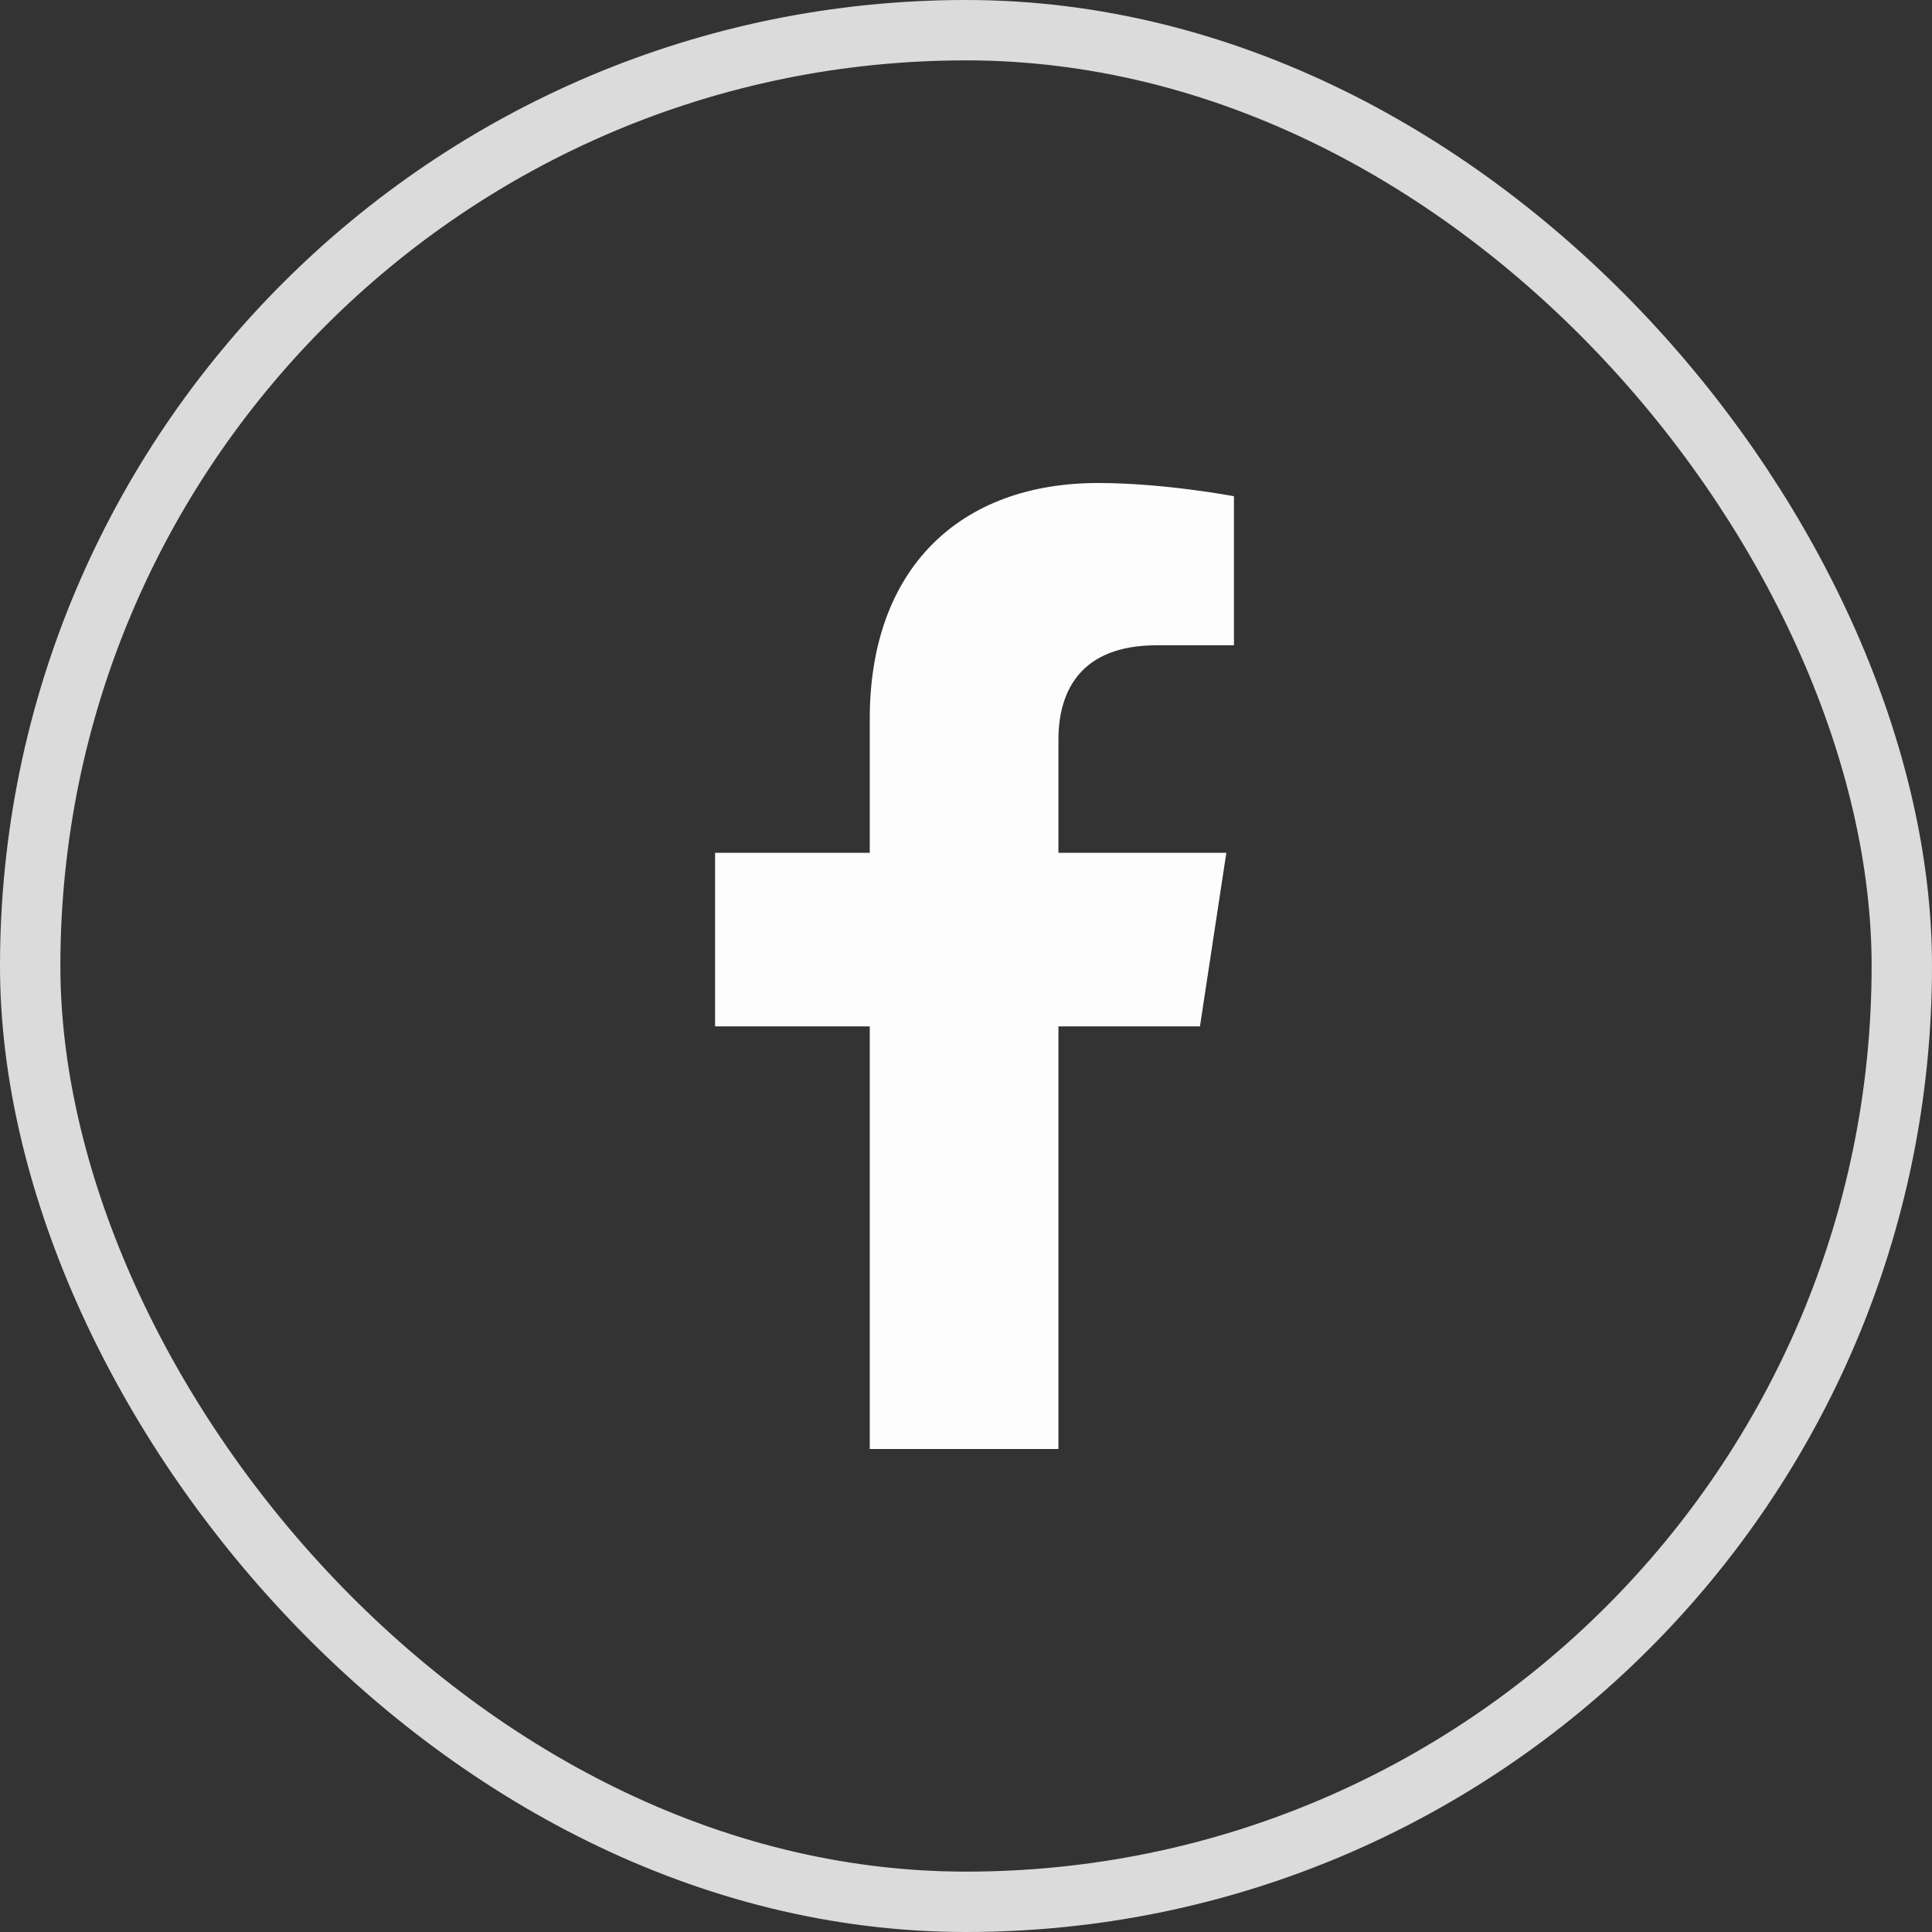
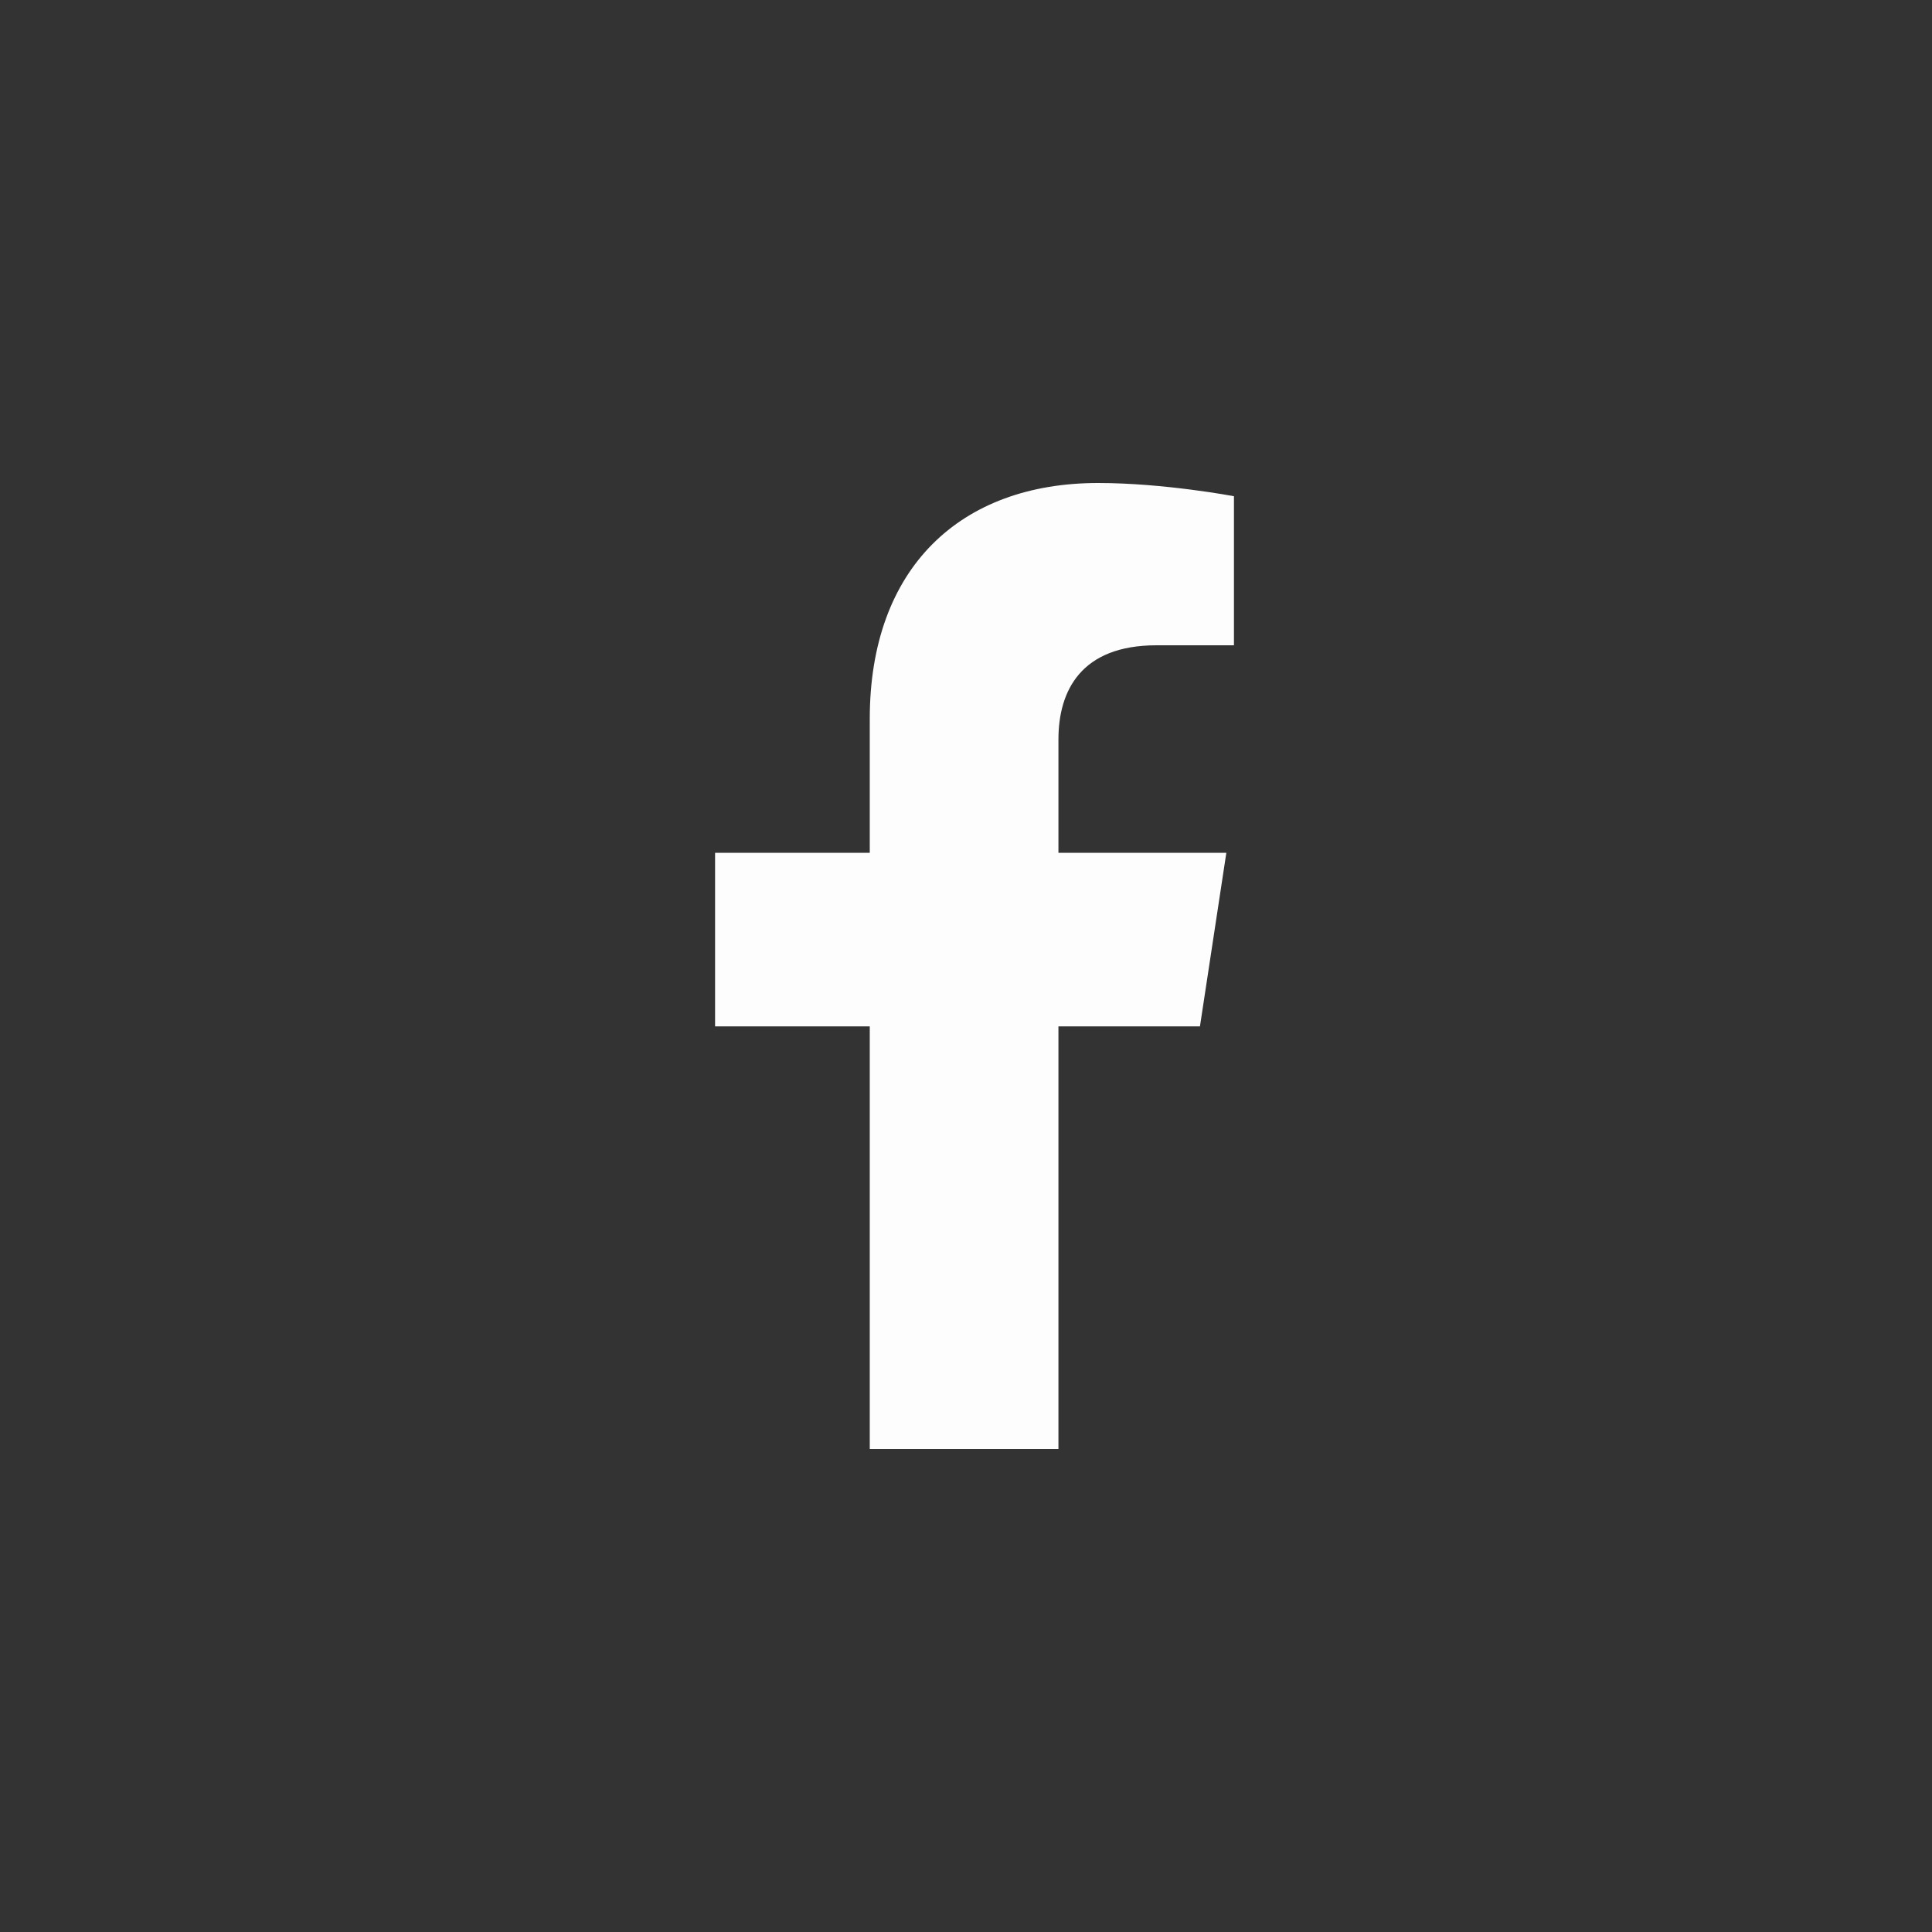
<svg xmlns="http://www.w3.org/2000/svg" width="32" height="32" viewBox="0 0 32 32" fill="none">
  <rect x="0" y="0" width="32" height="32" fill="#333333" stroke="none" />
-   <rect x="0.5" y="0.5" width="31" height="31" rx="15.5" stroke="#DBDBDB" />
  <path d="M19.875 17H17.531V24H14.406V17H11.844V14.125H14.406V11.906C14.406 9.406 15.906 8 18.188 8C19.281 8 20.438 8.219 20.438 8.219V10.688H19.156C17.906 10.688 17.531 11.438 17.531 12.25V14.125H20.312L19.875 17Z" fill="white" fill-opacity="0.99" />
</svg>